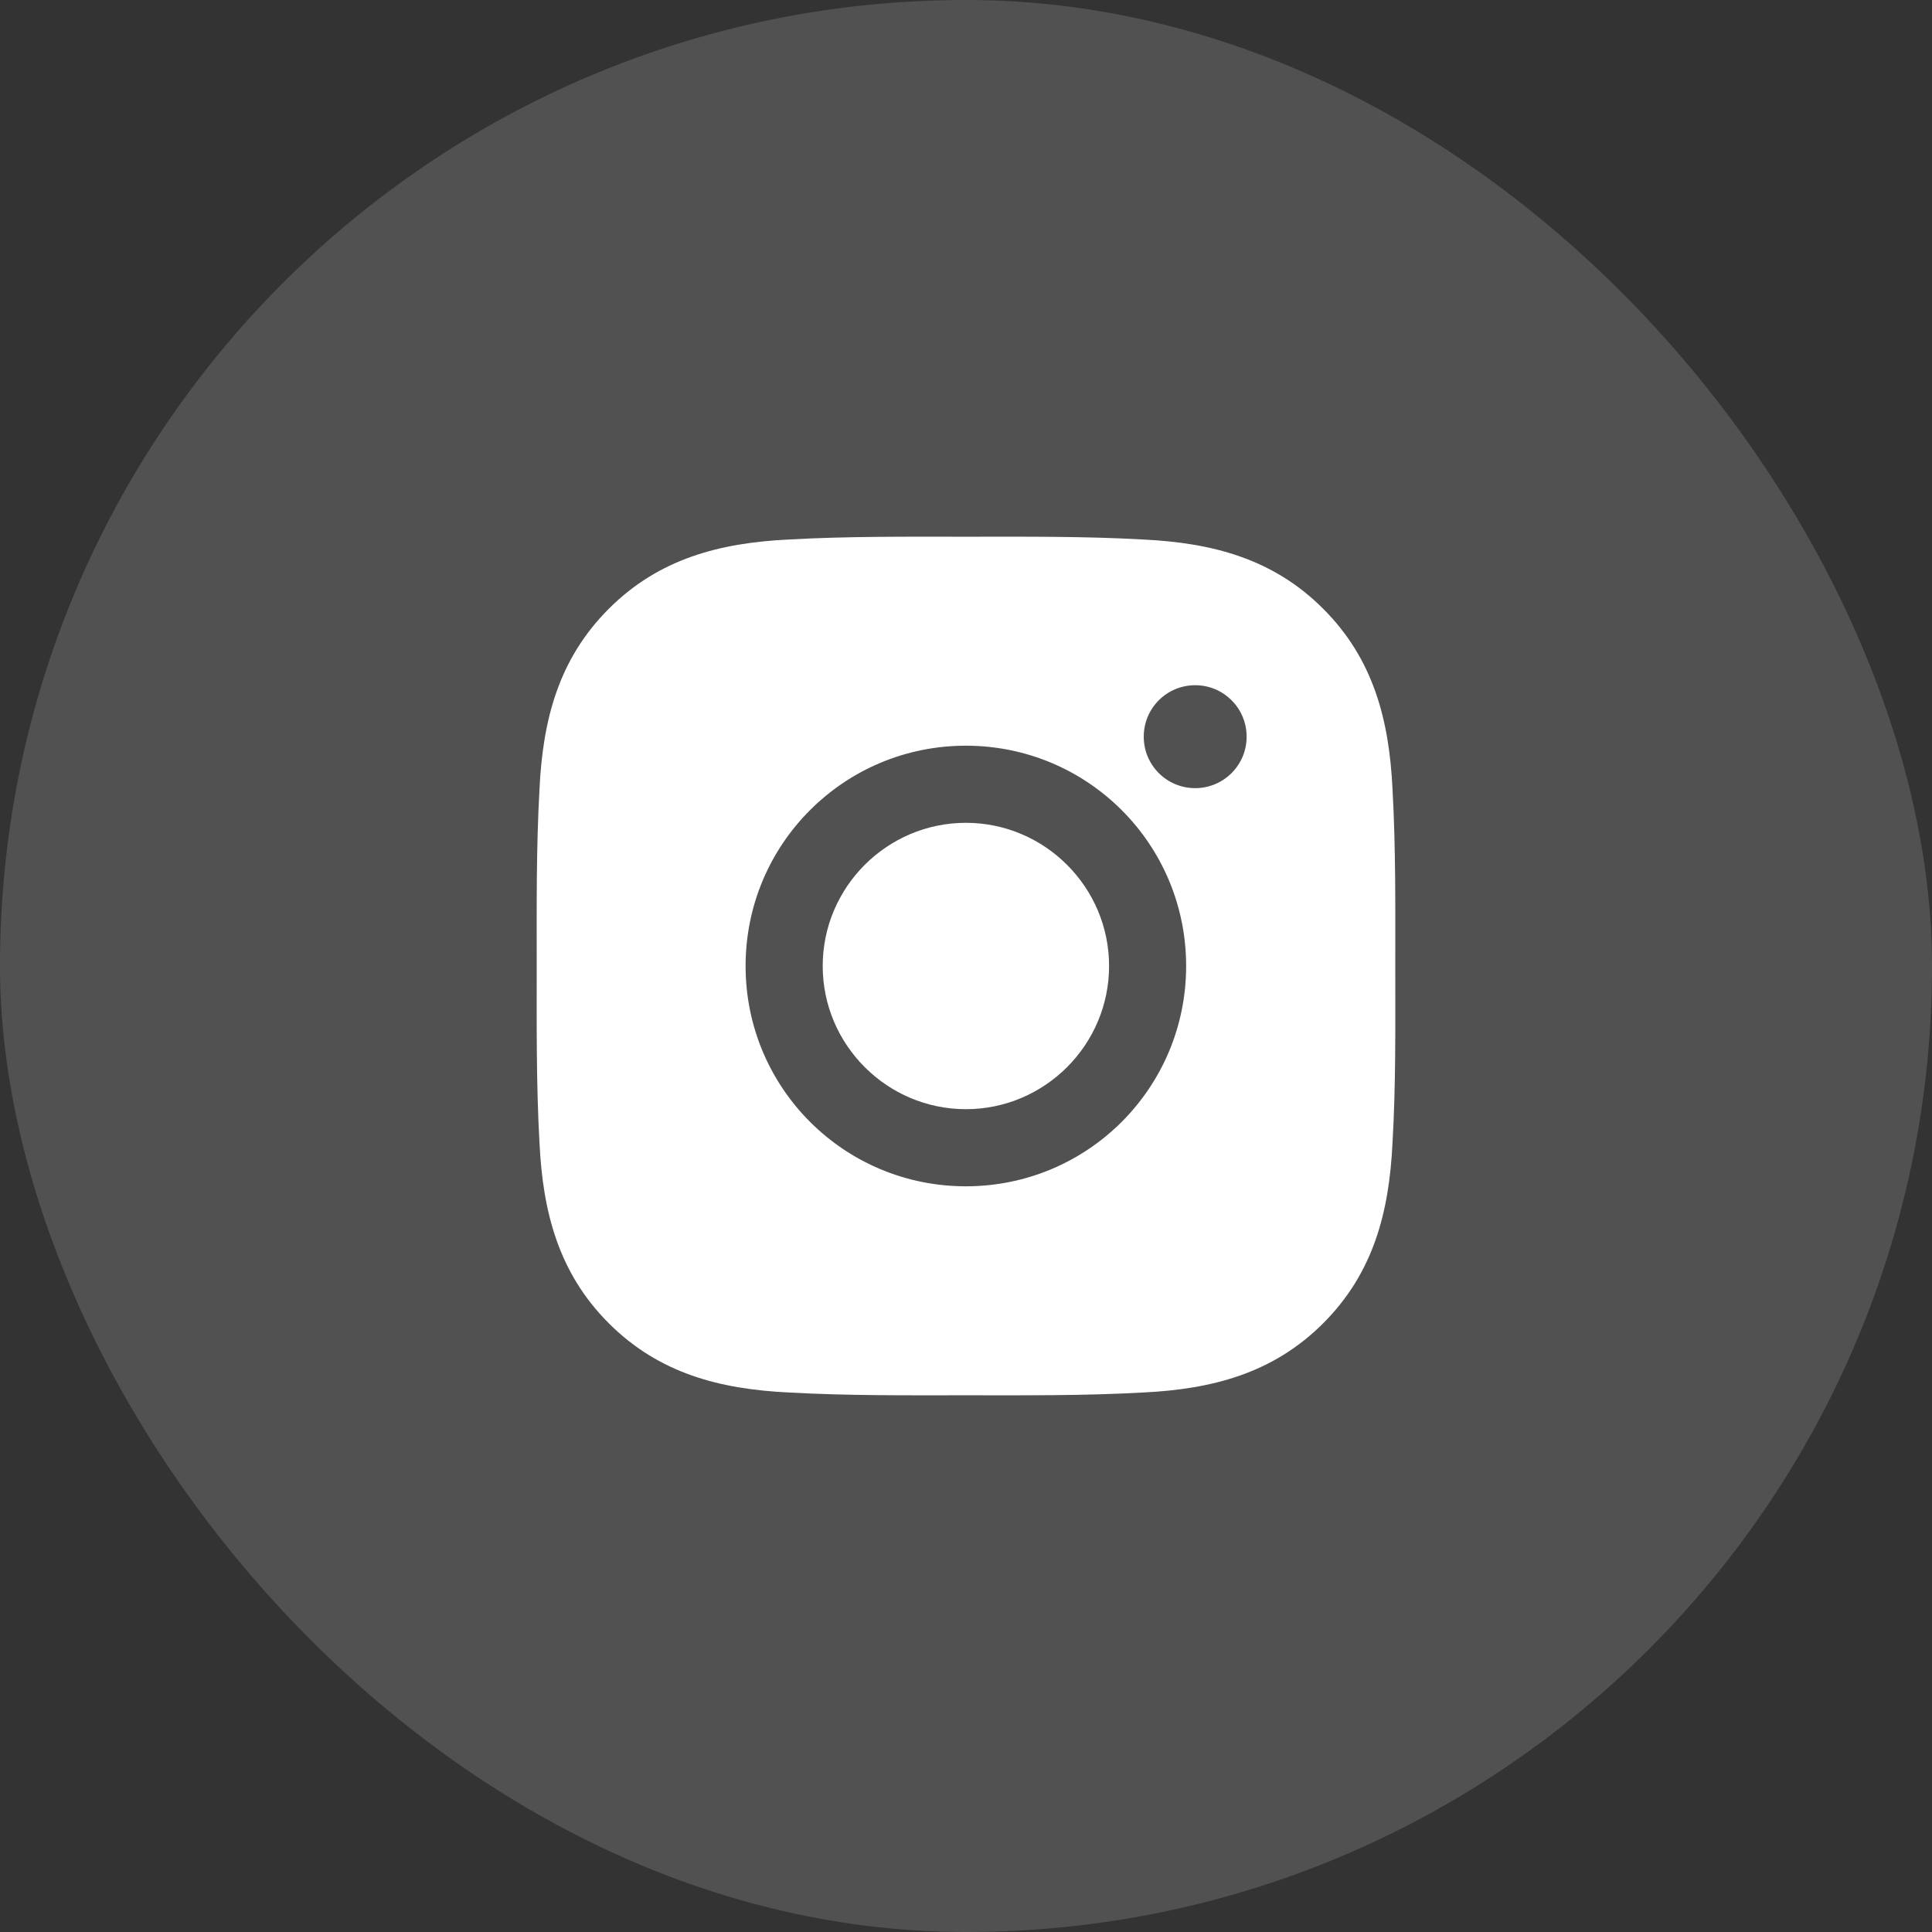
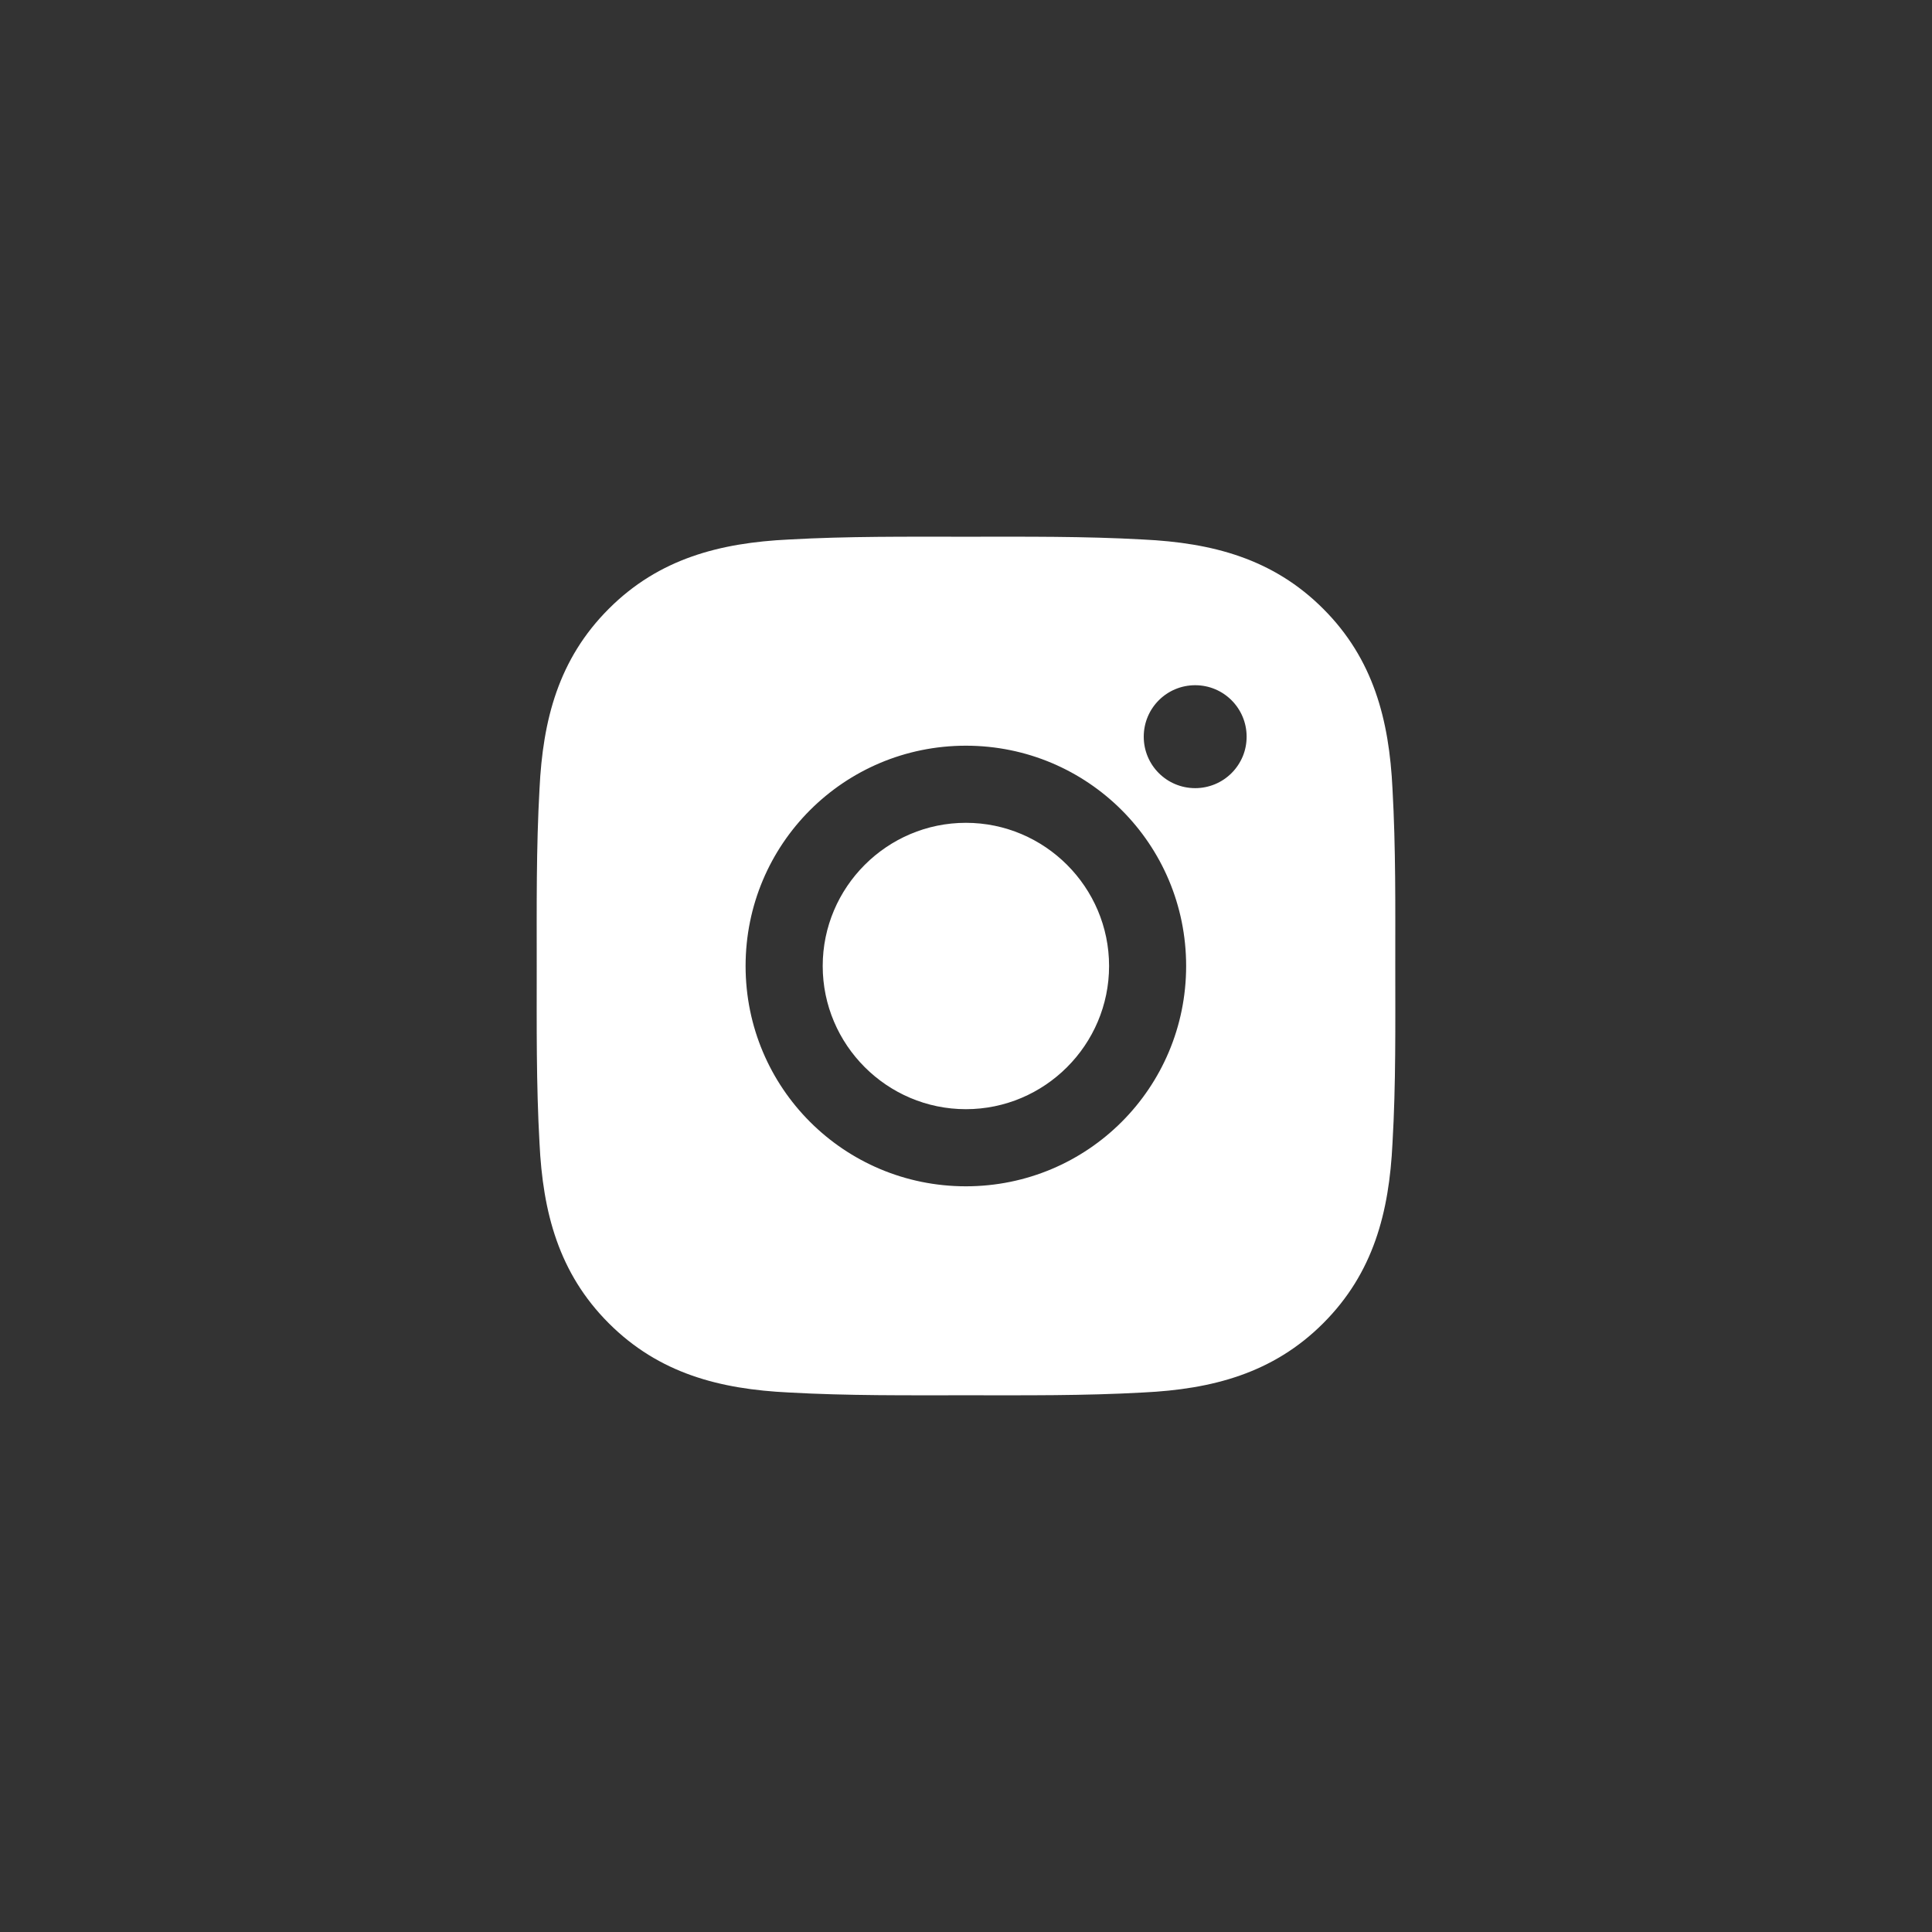
<svg xmlns="http://www.w3.org/2000/svg" width="36" height="36" viewBox="0 0 36 36" fill="none">
  <rect x="0" y="0" width="36" height="36" fill="#333333" stroke="none" />
-   <rect width="36" height="36" rx="18" fill="white" fill-opacity="0.15" />
  <path d="M17.998 15.332C16.529 15.332 15.33 16.531 15.33 18C15.33 19.469 16.529 20.668 17.998 20.668C19.467 20.668 20.666 19.469 20.666 18C20.666 16.531 19.467 15.332 17.998 15.332ZM25.999 18C25.999 16.895 26.009 15.8 25.947 14.698C25.885 13.417 25.593 12.28 24.656 11.344C23.718 10.405 22.583 10.115 21.302 10.053C20.197 9.991 19.103 10.001 18 10.001C16.895 10.001 15.8 9.991 14.698 10.053C13.417 10.115 12.28 10.407 11.344 11.344C10.405 12.282 10.115 13.417 10.053 14.698C9.991 15.803 10.001 16.897 10.001 18C10.001 19.103 9.991 20.2 10.053 21.302C10.115 22.583 10.407 23.72 11.344 24.657C12.282 25.595 13.417 25.885 14.698 25.947C15.802 26.009 16.897 25.999 18 25.999C19.105 25.999 20.199 26.009 21.302 25.947C22.583 25.885 23.72 25.593 24.656 24.657C25.595 23.718 25.885 22.583 25.947 21.302C26.011 20.2 25.999 19.105 25.999 18ZM17.998 22.105C15.726 22.105 13.893 20.271 13.893 18C13.893 15.729 15.726 13.895 17.998 13.895C20.269 13.895 22.102 15.729 22.102 18C22.102 20.271 20.269 22.105 17.998 22.105ZM22.271 14.686C21.74 14.686 21.312 14.258 21.312 13.727C21.312 13.197 21.74 12.768 22.271 12.768C22.801 12.768 23.229 13.197 23.229 13.727C23.229 13.853 23.205 13.978 23.157 14.094C23.108 14.21 23.038 14.316 22.949 14.405C22.86 14.494 22.754 14.565 22.638 14.613C22.521 14.661 22.397 14.686 22.271 14.686Z" fill="white" />
</svg>